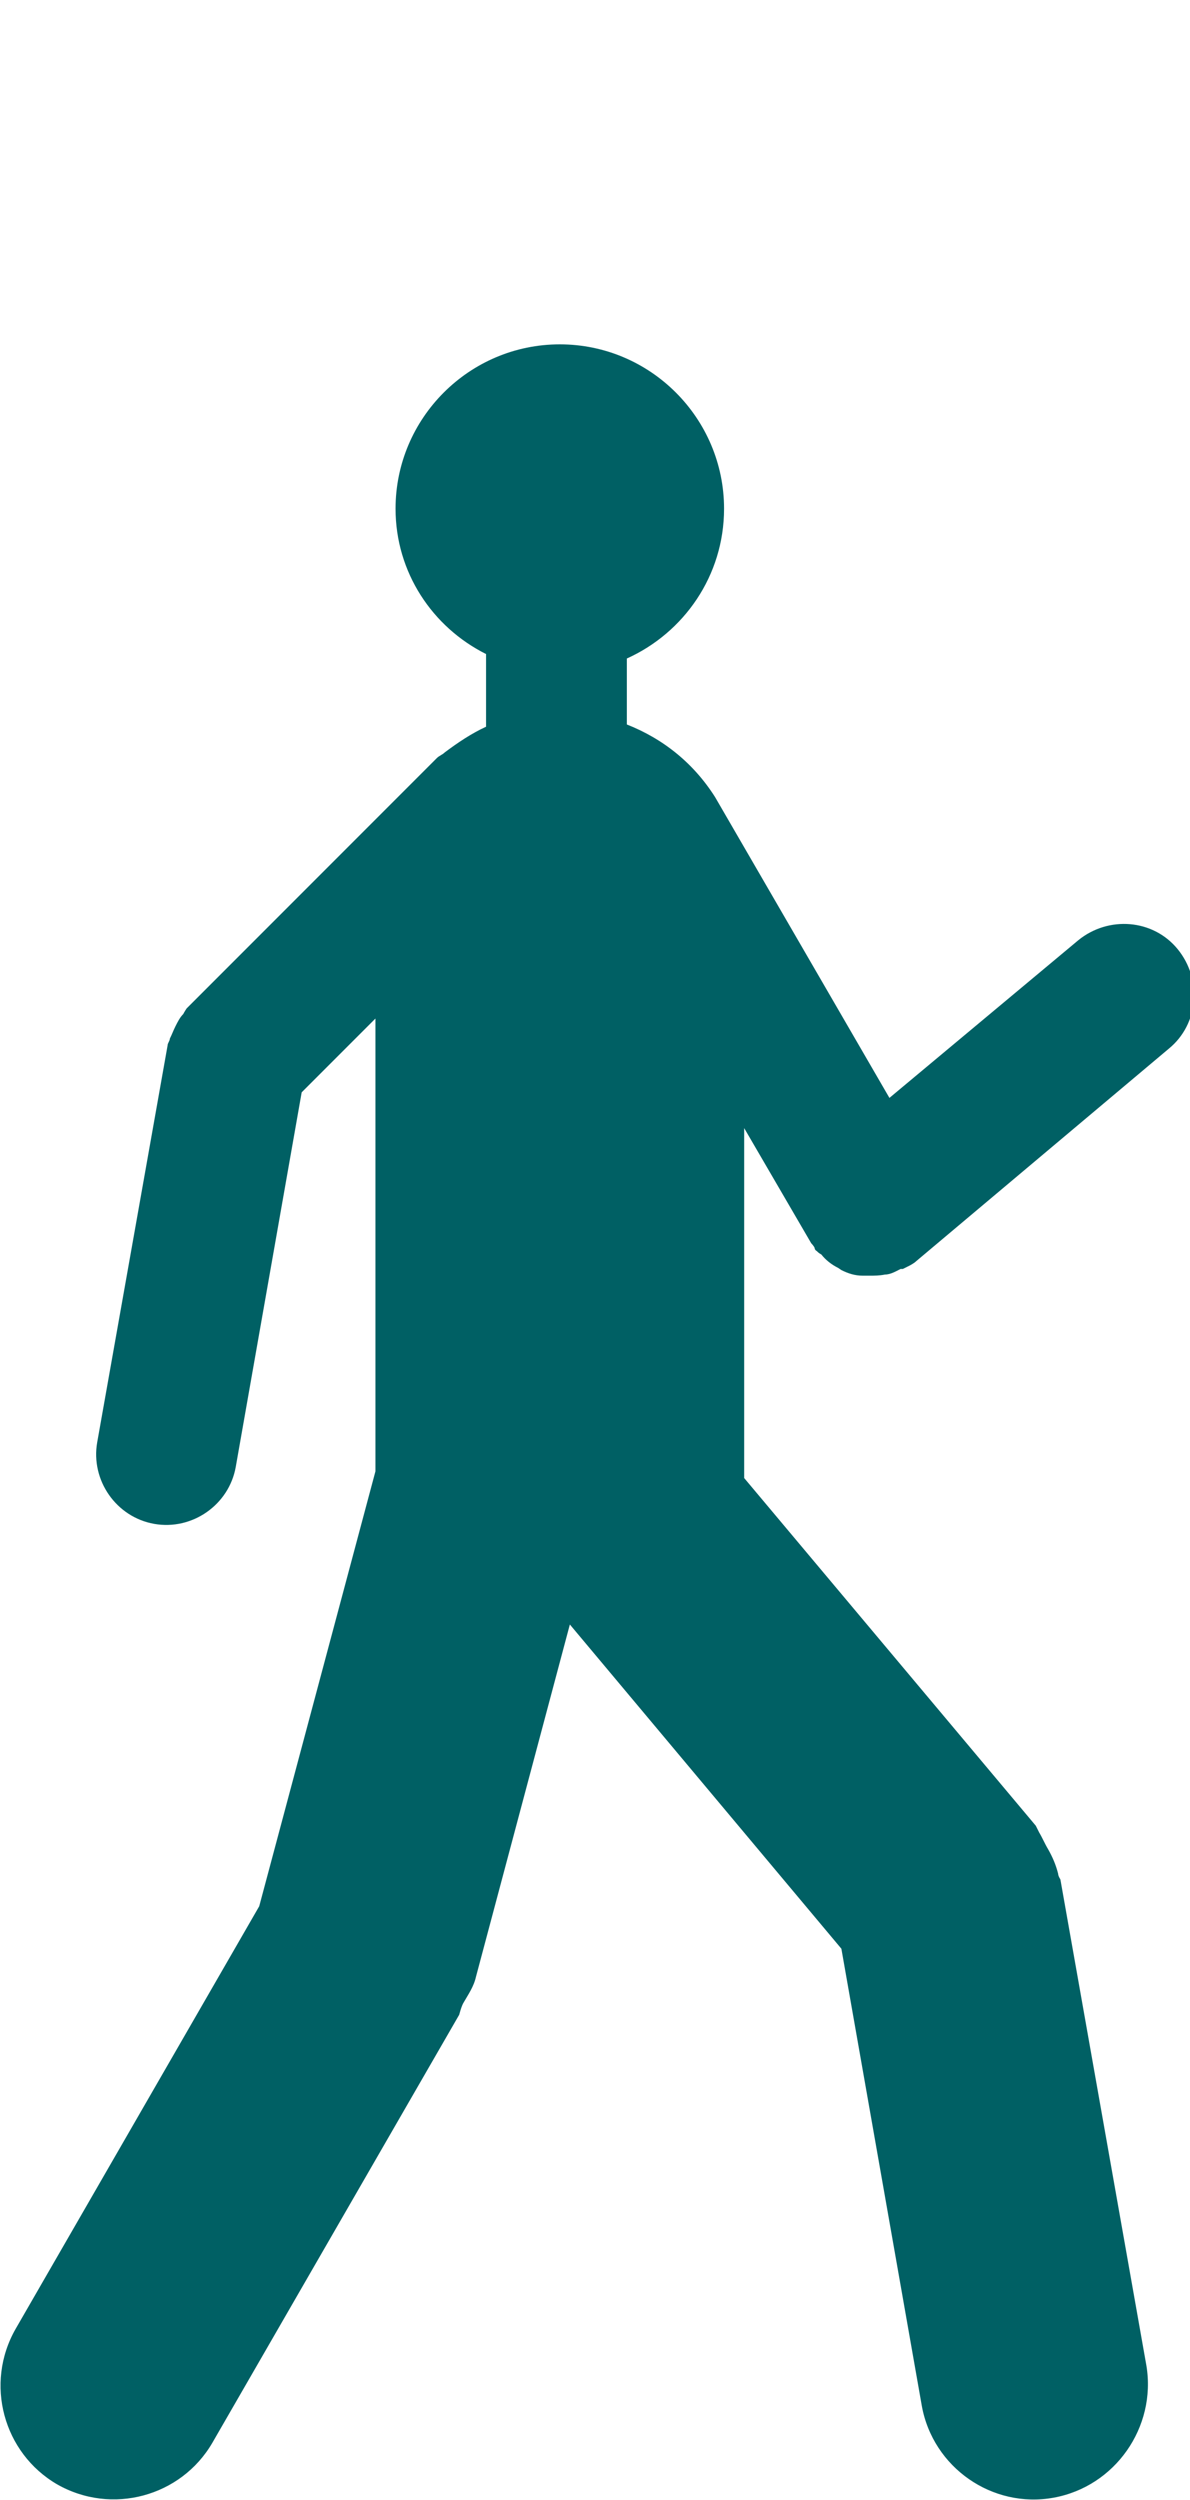
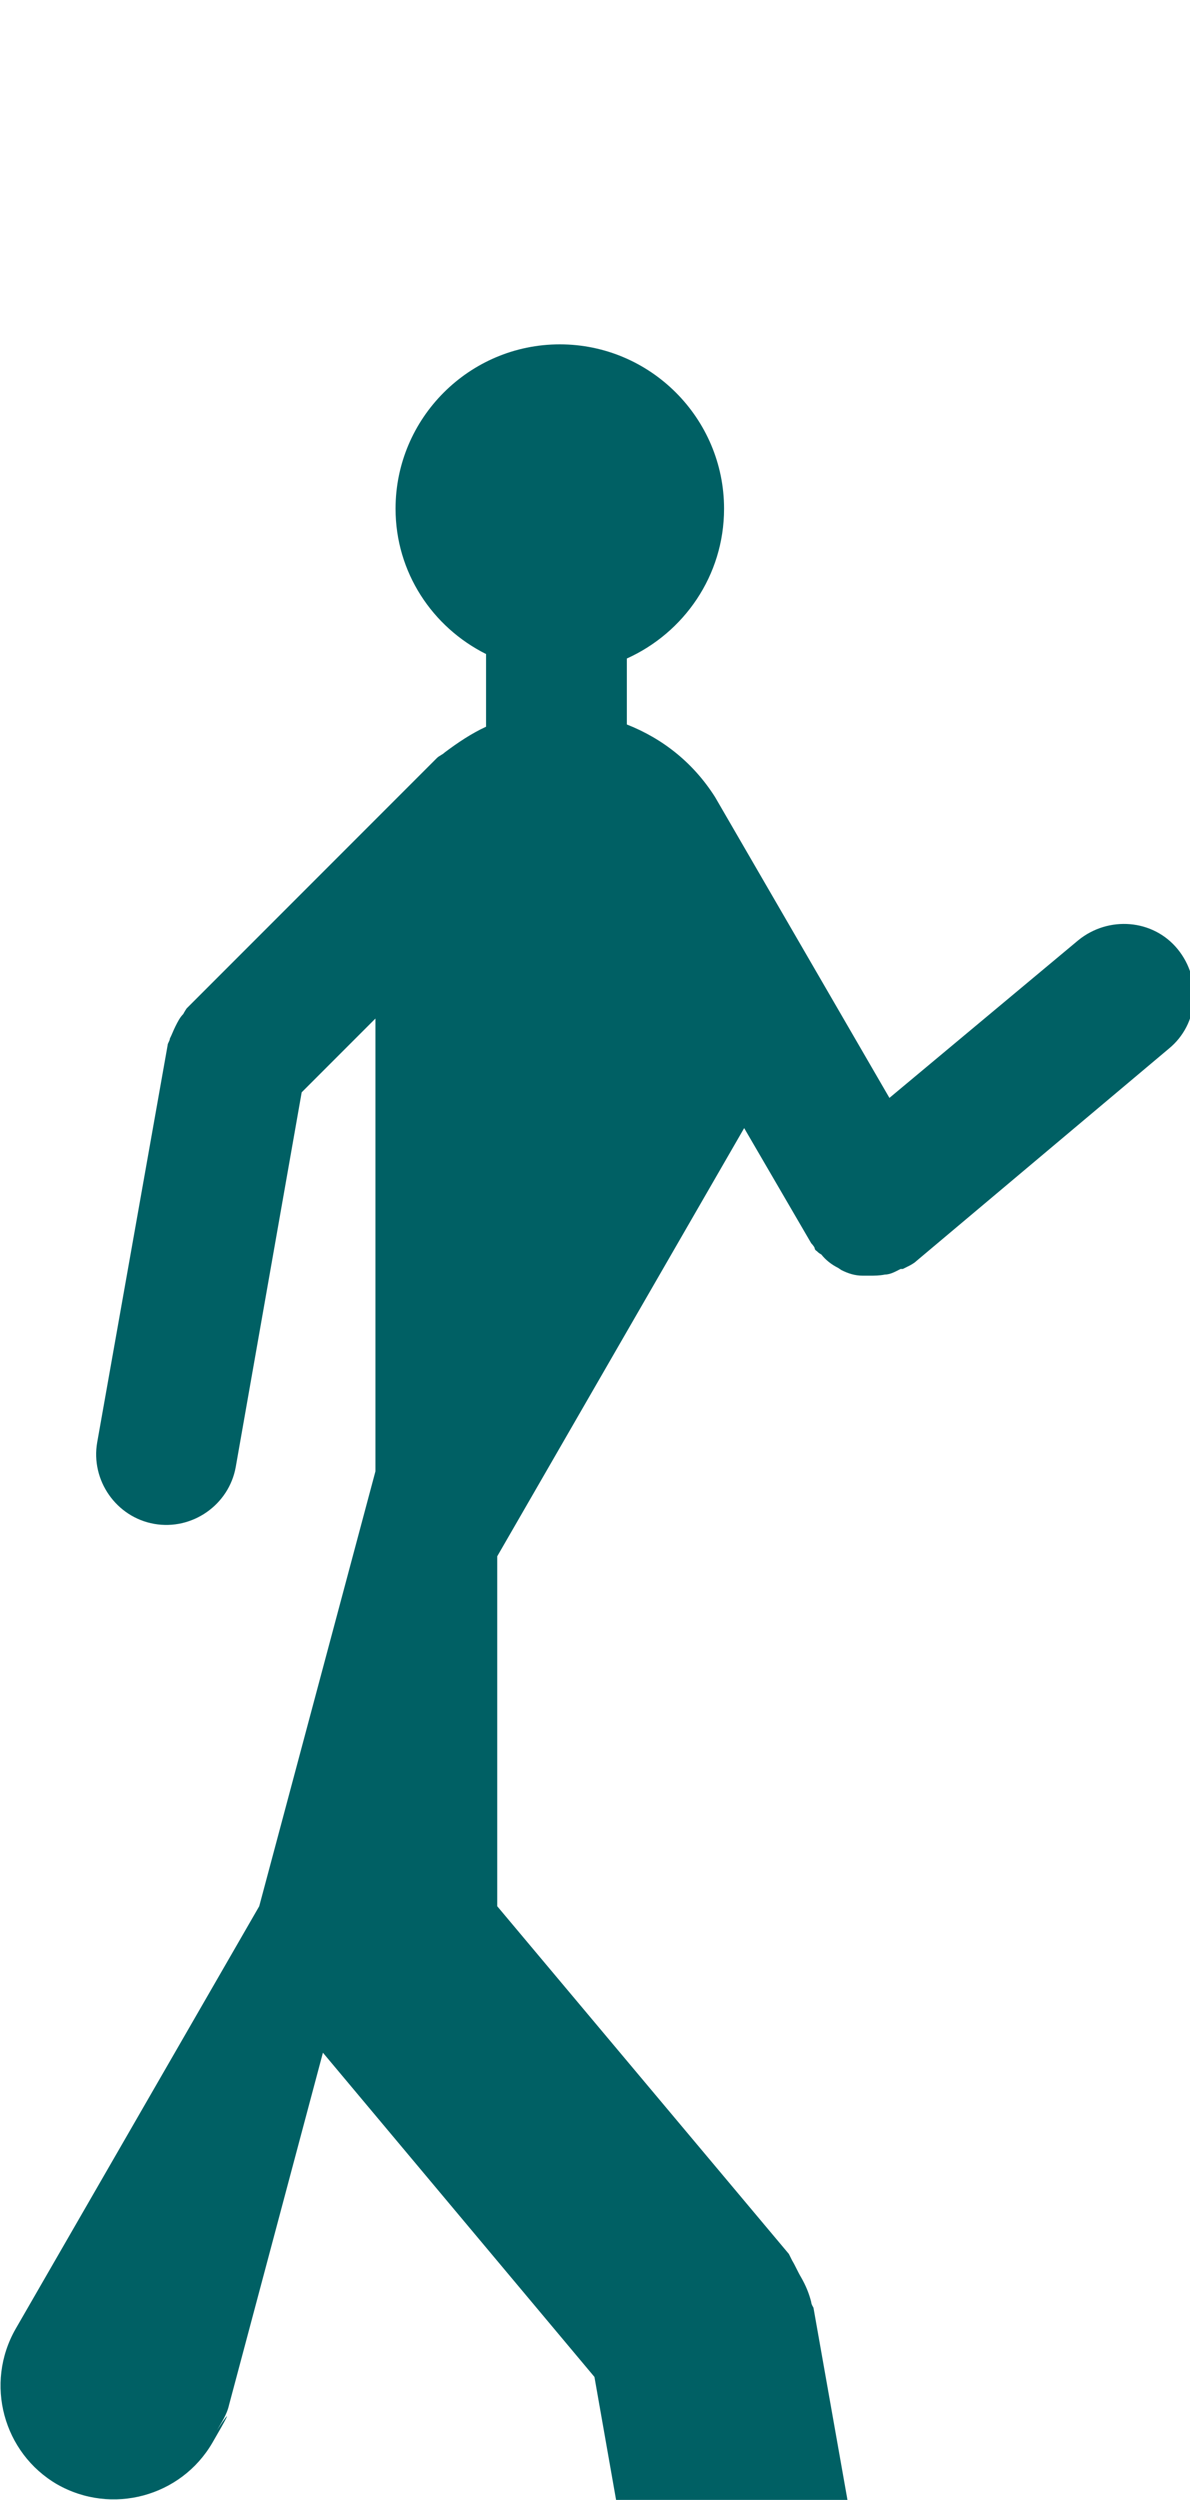
<svg xmlns="http://www.w3.org/2000/svg" id="Pictos" viewBox="0 0 10.65 22.36">
  <defs>
    <style>.cls-1{fill:#006064;fill-rule:evenodd;}</style>
  </defs>
-   <path class="cls-1" d="M6.66,10.09l.6,1.03s.02,.02,.03,.04c0,0,0,.02,.02,.03,.01,.01,.02,.02,.04,.03,.04,.05,.09,.09,.15,.12l.03,.02c.06,.03,.12,.05,.19,.05,.02,0,.04,0,.06,0,.05,0,.09,0,.14-.01,.05,0,.1-.03,.14-.05,0,0,.01,0,.02,0l.06-.03h0s.04-.02,.06-.04l2.26-1.9c.27-.22,.3-.62,.08-.89-.22-.27-.62-.3-.89-.08l-1.69,1.41-1.56-2.69h0c-.19-.3-.46-.52-.79-.65v-.59c.51-.23,.87-.74,.87-1.34,0-.81-.66-1.47-1.47-1.47s-1.47,.66-1.47,1.47c0,.57,.33,1.06,.81,1.3v.65c-.13,.06-.25,.14-.37,.23-.02,.02-.05,.03-.07,.05l-.06,.06h0l-2.18,2.18s-.02,.03-.03,.05c-.03,.03-.05,.07-.07,.11-.02,.04-.03,.07-.05,.11,0,.02-.02,.04-.02,.06l-.63,3.55c-.06,.34,.17,.67,.51,.73,.34,.06,.67-.17,.73-.51l.59-3.35,.66-.66v4.05l-1.04,3.89L.14,20.83c-.28,.49-.11,1.11,.37,1.39,.49,.28,1.11,.11,1.39-.37l2.21-3.83s.02-.08,.04-.11c.04-.07,.09-.14,.11-.23l.84-3.15,2.43,2.9,.72,4.09c.1,.55,.63,.92,1.18,.82,.55-.1,.92-.63,.83-1.18l-.77-4.35s-.02-.03-.02-.05c-.02-.08-.05-.15-.09-.22-.03-.05-.05-.1-.08-.15-.01-.02-.02-.04-.03-.06l-2.61-3.11v-3.13Z" />
+   <path class="cls-1" d="M6.66,10.09l.6,1.03s.02,.02,.03,.04c0,0,0,.02,.02,.03,.01,.01,.02,.02,.04,.03,.04,.05,.09,.09,.15,.12l.03,.02c.06,.03,.12,.05,.19,.05,.02,0,.04,0,.06,0,.05,0,.09,0,.14-.01,.05,0,.1-.03,.14-.05,0,0,.01,0,.02,0l.06-.03h0s.04-.02,.06-.04l2.26-1.9c.27-.22,.3-.62,.08-.89-.22-.27-.62-.3-.89-.08l-1.69,1.41-1.56-2.69h0c-.19-.3-.46-.52-.79-.65v-.59c.51-.23,.87-.74,.87-1.34,0-.81-.66-1.47-1.47-1.47s-1.47,.66-1.47,1.47c0,.57,.33,1.06,.81,1.3v.65c-.13,.06-.25,.14-.37,.23-.02,.02-.05,.03-.07,.05l-.06,.06h0l-2.18,2.18s-.02,.03-.03,.05c-.03,.03-.05,.07-.07,.11-.02,.04-.03,.07-.05,.11,0,.02-.02,.04-.02,.06l-.63,3.55c-.06,.34,.17,.67,.51,.73,.34,.06,.67-.17,.73-.51l.59-3.35,.66-.66v4.05l-1.04,3.89L.14,20.83c-.28,.49-.11,1.11,.37,1.39,.49,.28,1.11,.11,1.39-.37s.02-.08,.04-.11c.04-.07,.09-.14,.11-.23l.84-3.15,2.43,2.9,.72,4.09c.1,.55,.63,.92,1.18,.82,.55-.1,.92-.63,.83-1.18l-.77-4.35s-.02-.03-.02-.05c-.02-.08-.05-.15-.09-.22-.03-.05-.05-.1-.08-.15-.01-.02-.02-.04-.03-.06l-2.61-3.11v-3.13Z" />
</svg>